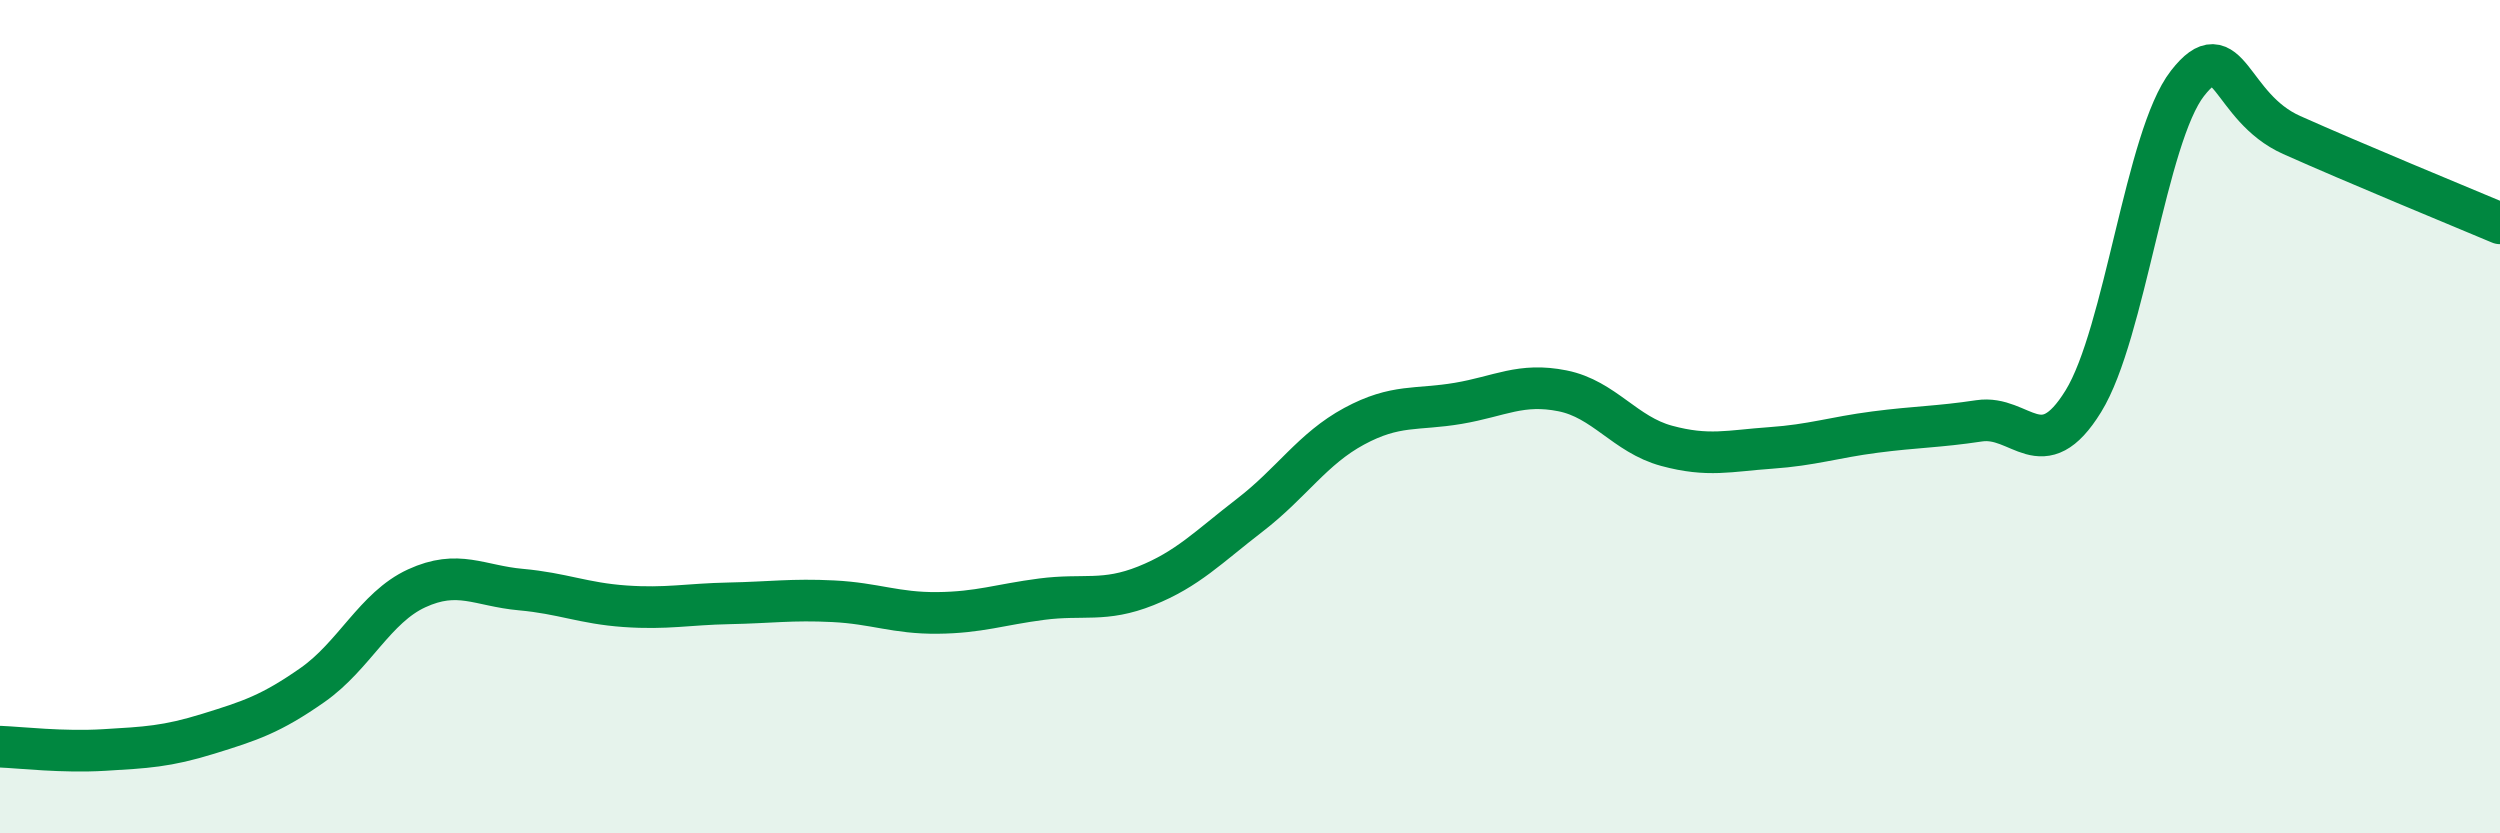
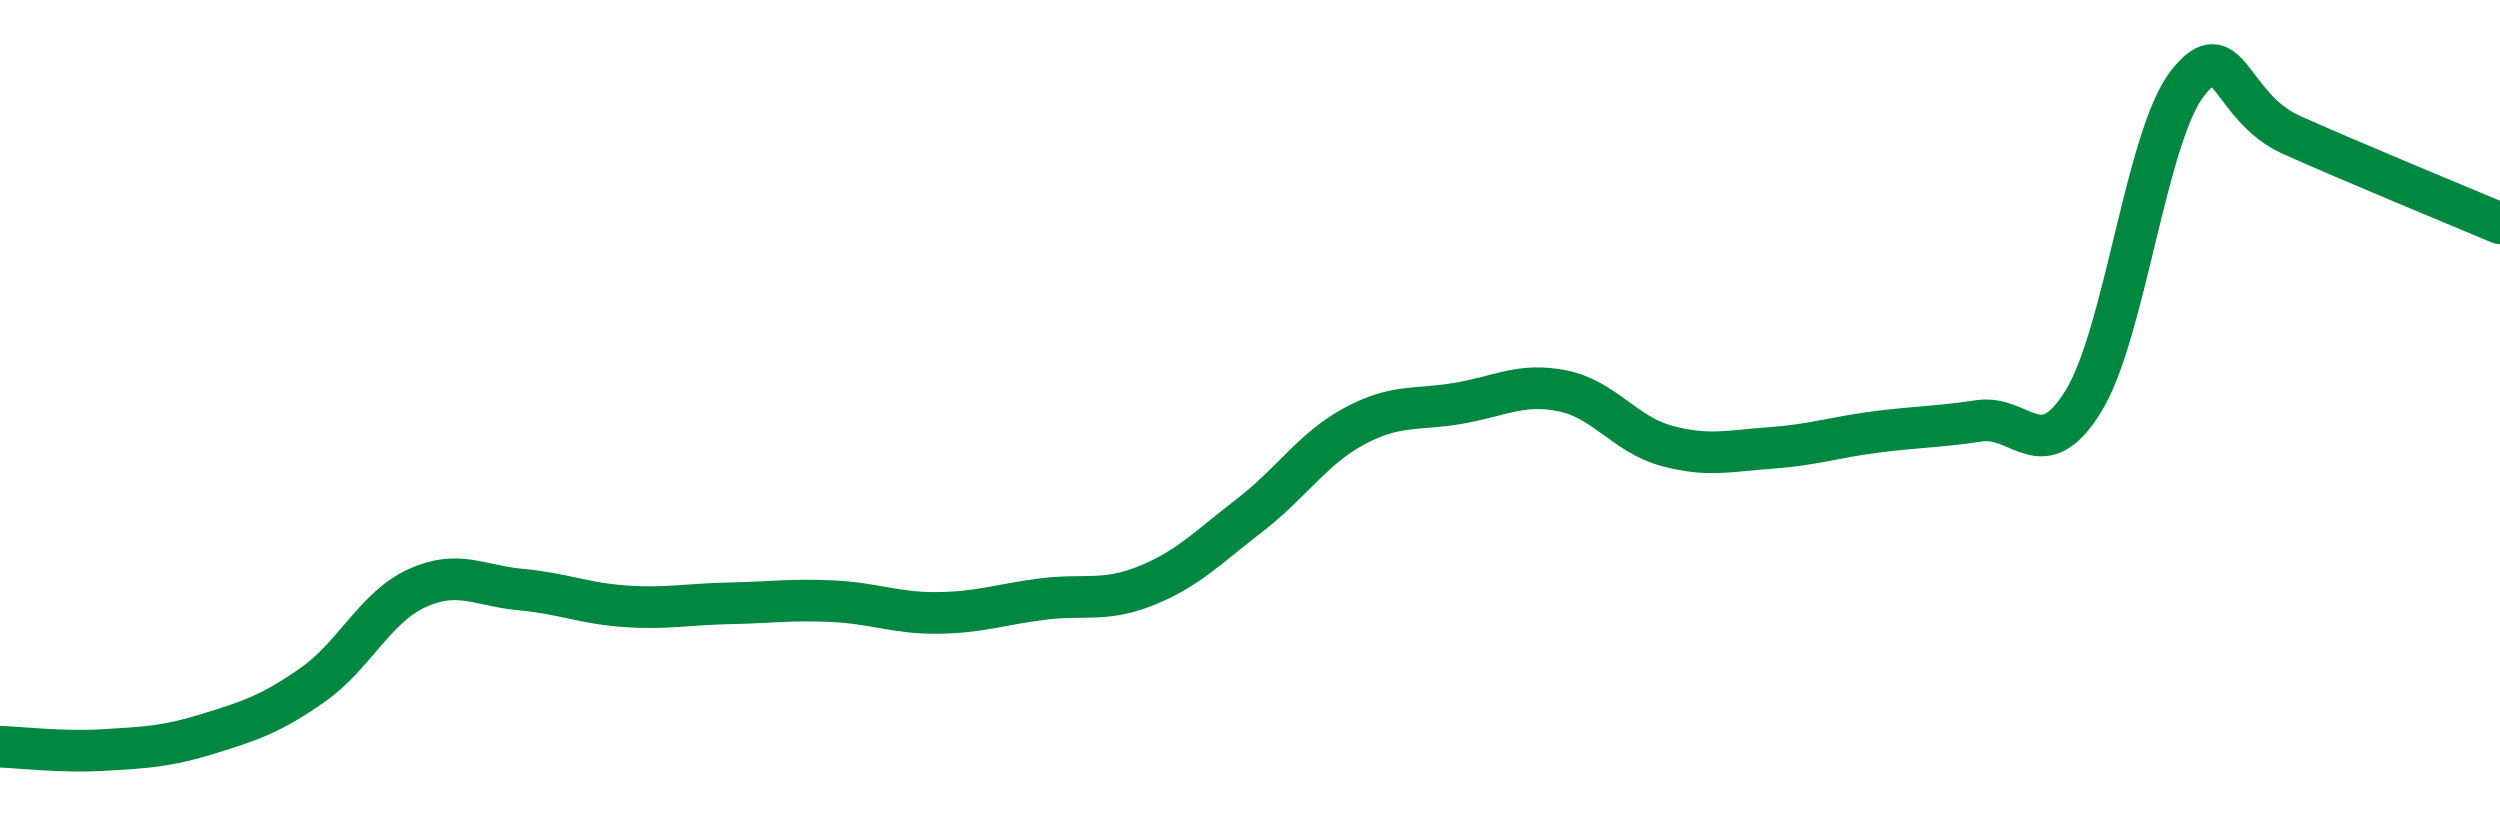
<svg xmlns="http://www.w3.org/2000/svg" width="60" height="20" viewBox="0 0 60 20">
-   <path d="M 0,17.92 C 0.5,17.94 1.5,18.06 2.5,18 C 3.5,17.94 4,17.92 5,17.61 C 6,17.3 6.5,17.14 7.5,16.44 C 8.5,15.74 9,14.58 10,14.12 C 11,13.66 11.5,14.06 12.5,14.15 C 13.5,14.24 14,14.48 15,14.55 C 16,14.62 16.5,14.5 17.5,14.48 C 18.5,14.46 19,14.38 20,14.43 C 21,14.48 21.5,14.72 22.5,14.71 C 23.5,14.7 24,14.51 25,14.38 C 26,14.25 26.5,14.46 27.5,14.06 C 28.5,13.66 29,13.13 30,12.36 C 31,11.59 31.5,10.77 32.5,10.23 C 33.5,9.69 34,9.85 35,9.68 C 36,9.51 36.5,9.18 37.5,9.38 C 38.5,9.58 39,10.43 40,10.7 C 41,10.97 41.5,10.82 42.5,10.75 C 43.5,10.68 44,10.5 45,10.37 C 46,10.24 46.5,10.25 47.5,10.1 C 48.5,9.95 49,11.25 50,9.63 C 51,8.01 51.5,3.28 52.5,2 C 53.5,0.72 53.5,2.57 55,3.24 C 56.5,3.91 59,4.94 60,5.36L60 20L0 20Z" fill="#008740" opacity="0.1" stroke-linecap="round" stroke-linejoin="round" />
  <path d="M 0,17.92 C 0.5,17.94 1.5,18.06 2.5,18 C 3.5,17.94 4,17.92 5,17.61 C 6,17.3 6.5,17.14 7.5,16.44 C 8.5,15.74 9,14.58 10,14.12 C 11,13.66 11.5,14.06 12.5,14.15 C 13.5,14.24 14,14.48 15,14.55 C 16,14.62 16.5,14.5 17.5,14.48 C 18.5,14.46 19,14.38 20,14.43 C 21,14.48 21.5,14.72 22.5,14.71 C 23.5,14.7 24,14.51 25,14.38 C 26,14.25 26.5,14.46 27.5,14.06 C 28.5,13.66 29,13.13 30,12.36 C 31,11.59 31.5,10.77 32.5,10.23 C 33.5,9.69 34,9.85 35,9.68 C 36,9.51 36.5,9.18 37.5,9.38 C 38.5,9.58 39,10.43 40,10.7 C 41,10.97 41.5,10.82 42.5,10.75 C 43.5,10.68 44,10.5 45,10.37 C 46,10.24 46.5,10.25 47.5,10.1 C 48.5,9.95 49,11.25 50,9.63 C 51,8.01 51.5,3.28 52.5,2 C 53.5,0.72 53.5,2.57 55,3.24 C 56.5,3.91 59,4.94 60,5.36" stroke="#008740" stroke-width="1" fill="none" stroke-linecap="round" stroke-linejoin="round" />
</svg>